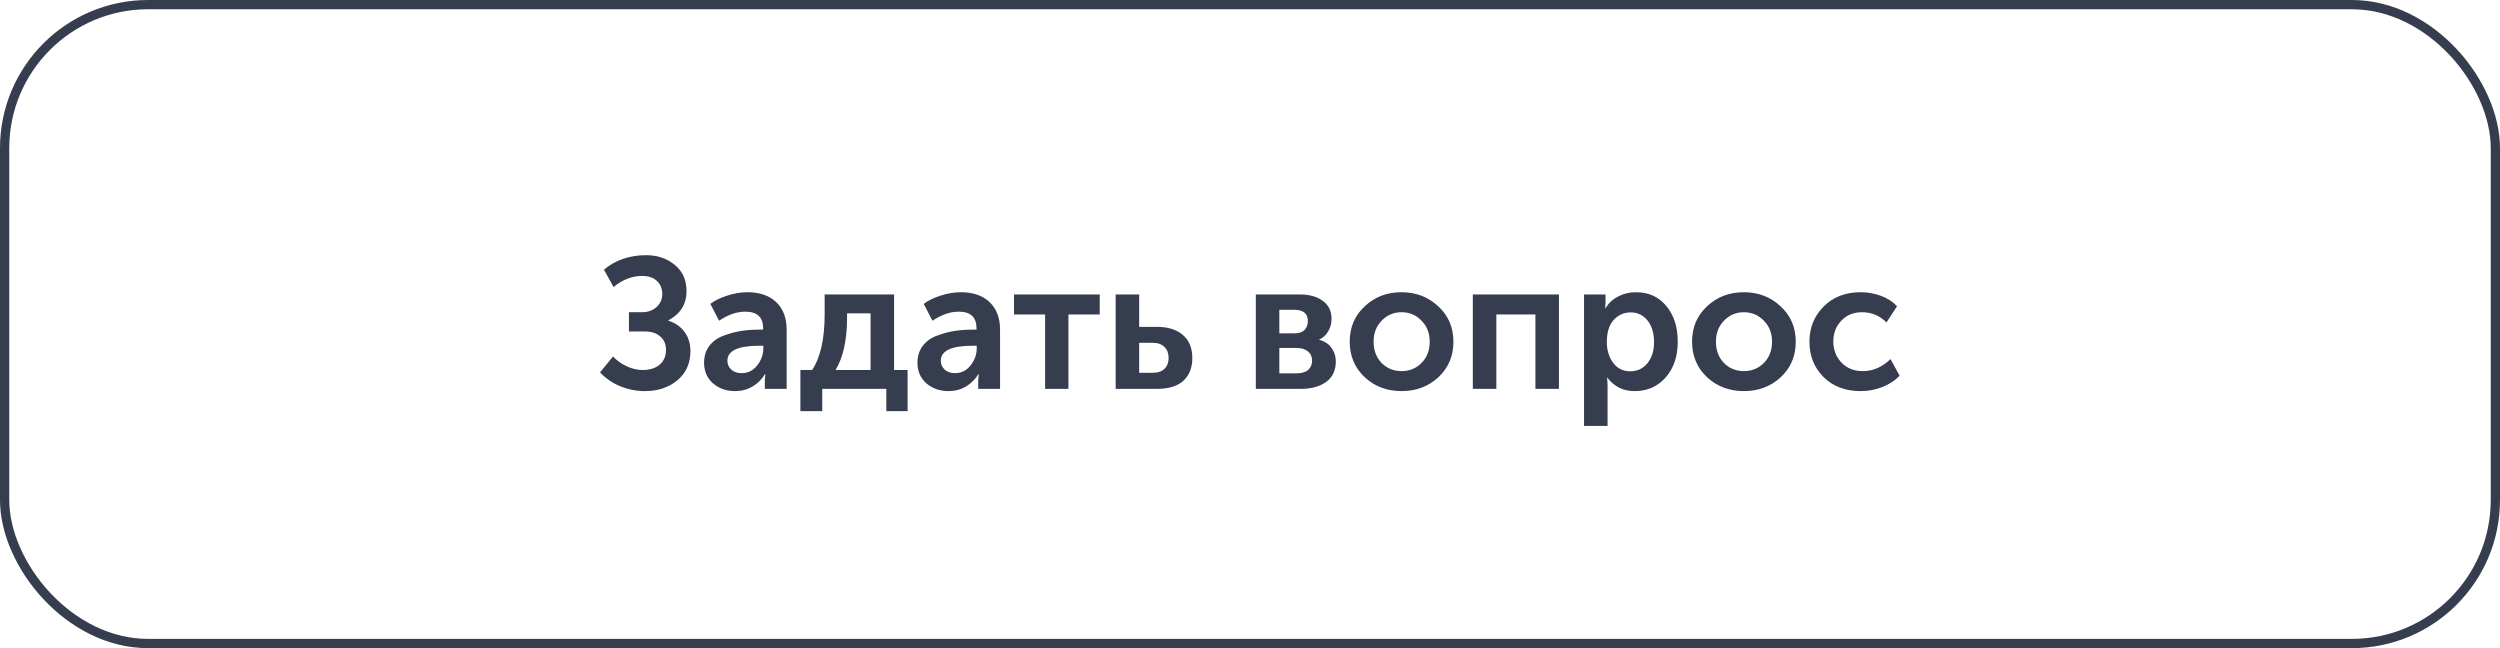
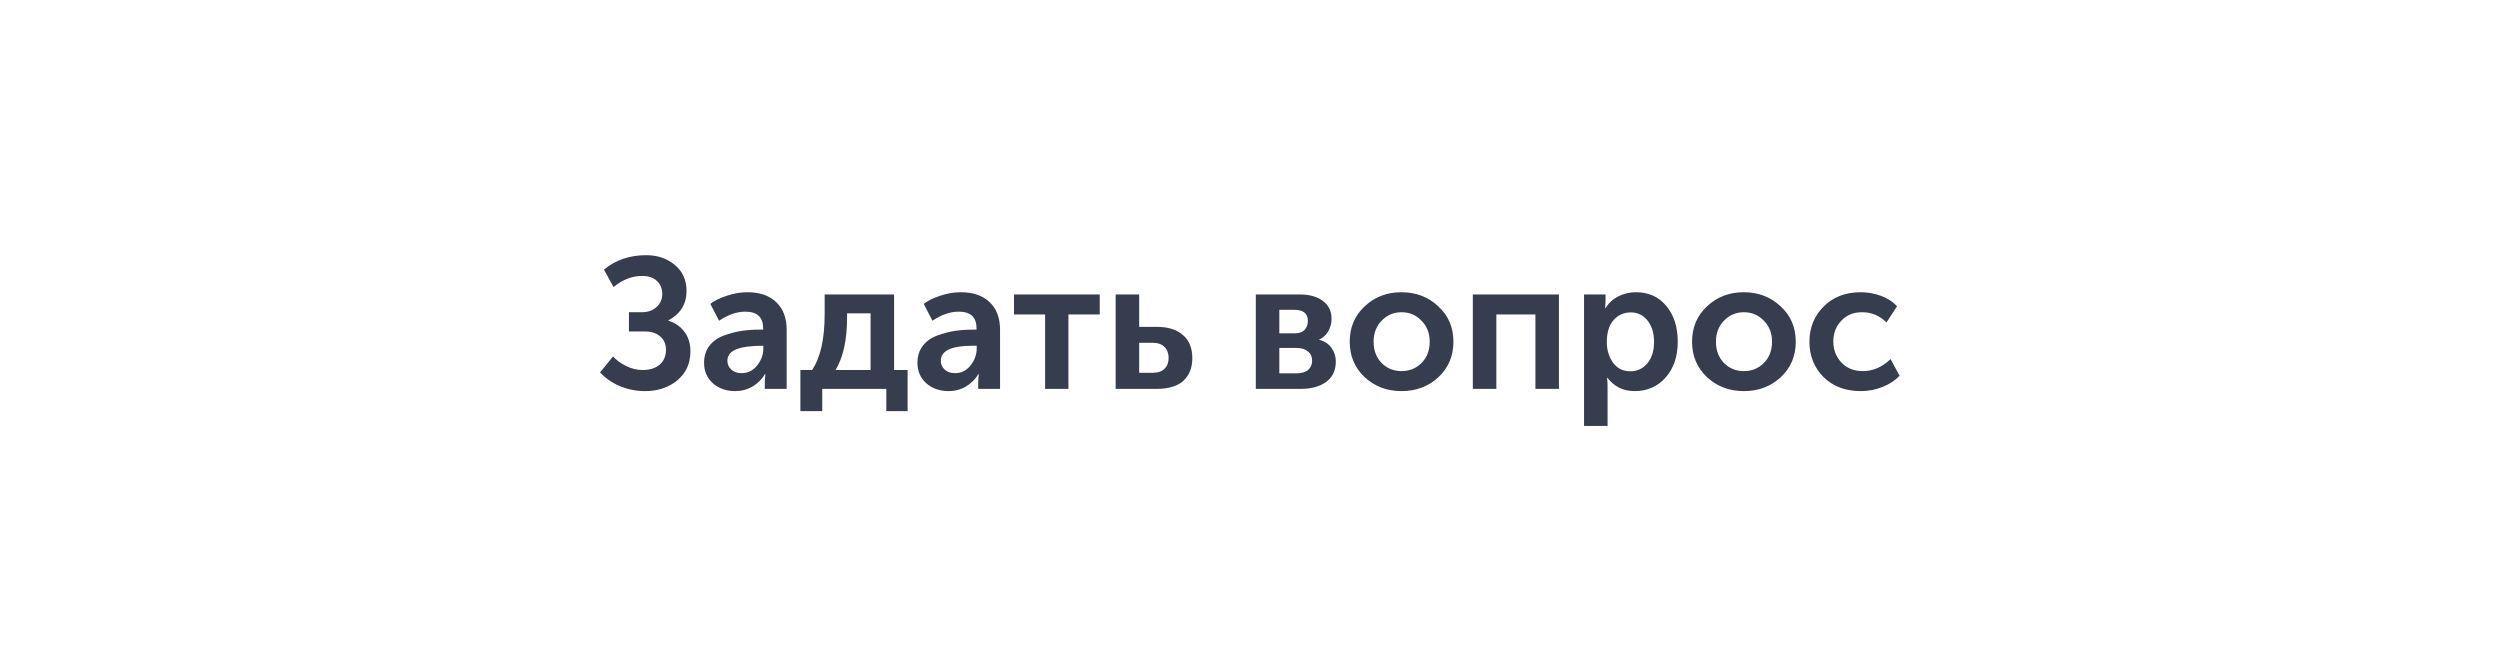
<svg xmlns="http://www.w3.org/2000/svg" width="270" height="70" viewBox="0 0 270 70" fill="none">
-   <rect x="0.5" y="0.5" width="269" height="69" rx="15.5" stroke="#363D4E" />
-   <path d="M64.805 40.22L66.205 38.5C66.592 38.913 67.072 39.26 67.645 39.54C68.219 39.82 68.805 39.96 69.405 39.96C70.179 39.96 70.792 39.767 71.245 39.38C71.699 38.993 71.925 38.46 71.925 37.78C71.925 37.167 71.719 36.687 71.305 36.34C70.905 35.98 70.359 35.8 69.665 35.8H67.925V33.72H69.325C69.965 33.72 70.492 33.533 70.905 33.16C71.319 32.787 71.525 32.32 71.525 31.76C71.525 31.187 71.339 30.72 70.965 30.36C70.592 29.987 70.052 29.8 69.345 29.8C68.265 29.8 67.239 30.2 66.265 31L65.225 29.12C66.479 28.08 67.999 27.56 69.785 27.56C70.999 27.56 72.025 27.907 72.865 28.6C73.719 29.293 74.145 30.24 74.145 31.44C74.145 32.84 73.492 33.893 72.185 34.6V34.64C72.919 34.867 73.499 35.267 73.925 35.84C74.352 36.413 74.565 37.113 74.565 37.94C74.565 39.247 74.092 40.293 73.145 41.08C72.212 41.853 71.045 42.24 69.645 42.24C68.739 42.24 67.852 42.067 66.985 41.72C66.132 41.36 65.405 40.86 64.805 40.22ZM76.039 39.18C76.039 38.46 76.232 37.847 76.619 37.34C77.019 36.833 77.539 36.467 78.179 36.24C78.832 36 79.459 35.833 80.059 35.74C80.672 35.647 81.312 35.6 81.979 35.6H82.419V35.46C82.419 34.26 81.779 33.66 80.499 33.66C79.566 33.66 78.619 33.987 77.659 34.64L76.719 32.82C77.159 32.473 77.752 32.18 78.499 31.94C79.246 31.687 79.986 31.56 80.719 31.56C82.052 31.56 83.092 31.92 83.839 32.64C84.586 33.347 84.959 34.34 84.959 35.62V42H82.599V41.14L82.659 40.4H82.619C82.299 40.947 81.852 41.393 81.279 41.74C80.706 42.073 80.079 42.24 79.399 42.24C78.452 42.24 77.652 41.96 76.999 41.4C76.359 40.827 76.039 40.087 76.039 39.18ZM78.559 38.96C78.559 39.32 78.692 39.633 78.959 39.9C79.239 40.167 79.619 40.3 80.099 40.3C80.779 40.3 81.339 40.02 81.779 39.46C82.219 38.9 82.439 38.287 82.439 37.62V37.34H81.999C79.706 37.34 78.559 37.88 78.559 38.96ZM90.242 39.96H94.022V33.84H91.482V34.32C91.482 36.707 91.068 38.587 90.242 39.96ZM86.442 39.96H87.702C88.608 38.627 89.062 36.613 89.062 33.92V31.8H96.562V39.96H98.022V44.4H95.722V42H88.802V44.4H86.442V39.96ZM99.086 39.18C99.086 38.46 99.279 37.847 99.666 37.34C100.066 36.833 100.586 36.467 101.226 36.24C101.879 36 102.506 35.833 103.106 35.74C103.719 35.647 104.359 35.6 105.026 35.6H105.466V35.46C105.466 34.26 104.826 33.66 103.546 33.66C102.613 33.66 101.666 33.987 100.706 34.64L99.766 32.82C100.206 32.473 100.799 32.18 101.546 31.94C102.293 31.687 103.033 31.56 103.766 31.56C105.099 31.56 106.139 31.92 106.886 32.64C107.633 33.347 108.006 34.34 108.006 35.62V42H105.646V41.14L105.706 40.4H105.666C105.346 40.947 104.899 41.393 104.326 41.74C103.753 42.073 103.126 42.24 102.446 42.24C101.499 42.24 100.699 41.96 100.046 41.4C99.406 40.827 99.086 40.087 99.086 39.18ZM101.606 38.96C101.606 39.32 101.739 39.633 102.006 39.9C102.286 40.167 102.666 40.3 103.146 40.3C103.826 40.3 104.386 40.02 104.826 39.46C105.266 38.9 105.486 38.287 105.486 37.62V37.34H105.046C102.753 37.34 101.606 37.88 101.606 38.96ZM112.871 42V33.96H109.511V31.8H118.771V33.96H115.391V42H112.871ZM120.491 42V31.8H123.031V35.3H124.931C126.144 35.3 127.084 35.593 127.751 36.18C128.431 36.753 128.771 37.587 128.771 38.68C128.771 39.707 128.451 40.52 127.811 41.12C127.171 41.707 126.204 42 124.911 42H120.491ZM123.031 40.26H124.511C125.071 40.26 125.491 40.113 125.771 39.82C126.064 39.527 126.211 39.14 126.211 38.66C126.211 38.167 126.064 37.773 125.771 37.48C125.478 37.173 125.044 37.02 124.471 37.02H123.031V40.26ZM135.628 42V31.8H140.368C141.421 31.8 142.254 32.033 142.868 32.5C143.494 32.953 143.808 33.6 143.808 34.44C143.808 34.92 143.688 35.367 143.448 35.78C143.221 36.18 142.894 36.48 142.468 36.68V36.7C143.054 36.847 143.501 37.14 143.808 37.58C144.114 38.007 144.268 38.493 144.268 39.04C144.268 40.013 143.914 40.753 143.208 41.26C142.514 41.753 141.601 42 140.468 42H135.628ZM138.168 36H139.828C140.294 36 140.648 35.88 140.888 35.64C141.128 35.387 141.248 35.06 141.248 34.66C141.248 33.86 140.761 33.46 139.788 33.46H138.168V36ZM138.168 40.32H140.028C140.574 40.32 140.988 40.2 141.268 39.96C141.561 39.707 141.708 39.373 141.708 38.96C141.708 38.533 141.561 38.2 141.268 37.96C140.974 37.707 140.561 37.58 140.028 37.58H138.168V40.32ZM147.389 40.74C146.309 39.727 145.769 38.447 145.769 36.9C145.769 35.353 146.309 34.08 147.389 33.08C148.469 32.067 149.789 31.56 151.349 31.56C152.923 31.56 154.249 32.067 155.329 33.08C156.423 34.08 156.969 35.353 156.969 36.9C156.969 38.447 156.429 39.727 155.349 40.74C154.269 41.74 152.943 42.24 151.369 42.24C149.796 42.24 148.469 41.74 147.389 40.74ZM148.349 36.9C148.349 37.833 148.636 38.6 149.209 39.2C149.796 39.787 150.516 40.08 151.369 40.08C152.223 40.08 152.943 39.787 153.529 39.2C154.116 38.6 154.409 37.833 154.409 36.9C154.409 35.98 154.109 35.22 153.509 34.62C152.923 34.02 152.209 33.72 151.369 33.72C150.529 33.72 149.816 34.02 149.229 34.62C148.643 35.22 148.349 35.98 148.349 36.9ZM159.065 42V31.8H168.365V42H165.825V33.96H161.605V42H159.065ZM171.077 46V31.8H173.397V32.56L173.357 33.28H173.397C173.73 32.733 174.183 32.313 174.757 32.02C175.343 31.713 175.983 31.56 176.677 31.56C178.05 31.56 179.143 32.053 179.957 33.04C180.783 34.027 181.197 35.313 181.197 36.9C181.197 38.5 180.757 39.793 179.877 40.78C179.01 41.753 177.897 42.24 176.537 42.24C175.323 42.24 174.343 41.76 173.597 40.8H173.557C173.597 41.04 173.617 41.333 173.617 41.68V46H171.077ZM173.537 36.96C173.537 37.813 173.763 38.553 174.217 39.18C174.67 39.793 175.29 40.1 176.077 40.1C176.81 40.1 177.417 39.82 177.897 39.26C178.39 38.687 178.637 37.913 178.637 36.94C178.637 35.98 178.403 35.207 177.937 34.62C177.47 34.033 176.863 33.74 176.117 33.74C175.383 33.74 174.77 34.013 174.277 34.56C173.783 35.093 173.537 35.893 173.537 36.96ZM184.362 40.74C183.282 39.727 182.742 38.447 182.742 36.9C182.742 35.353 183.282 34.08 184.362 33.08C185.442 32.067 186.762 31.56 188.322 31.56C189.895 31.56 191.222 32.067 192.302 33.08C193.395 34.08 193.942 35.353 193.942 36.9C193.942 38.447 193.402 39.727 192.322 40.74C191.242 41.74 189.915 42.24 188.342 42.24C186.769 42.24 185.442 41.74 184.362 40.74ZM185.322 36.9C185.322 37.833 185.609 38.6 186.182 39.2C186.769 39.787 187.489 40.08 188.342 40.08C189.195 40.08 189.915 39.787 190.502 39.2C191.089 38.6 191.382 37.833 191.382 36.9C191.382 35.98 191.082 35.22 190.482 34.62C189.895 34.02 189.182 33.72 188.342 33.72C187.502 33.72 186.789 34.02 186.202 34.62C185.615 35.22 185.322 35.98 185.322 36.9ZM195.418 36.9C195.418 35.407 195.924 34.147 196.938 33.12C197.964 32.08 199.304 31.56 200.958 31.56C201.691 31.56 202.411 31.687 203.118 31.94C203.824 32.193 204.411 32.573 204.878 33.08L203.738 34.82C203.004 34.087 202.124 33.72 201.098 33.72C200.178 33.72 199.431 34.027 198.858 34.64C198.284 35.24 197.998 35.987 197.998 36.88C197.998 37.773 198.291 38.533 198.878 39.16C199.464 39.773 200.231 40.08 201.178 40.08C202.284 40.08 203.284 39.647 204.178 38.78L205.158 40.58C204.678 41.087 204.058 41.493 203.298 41.8C202.551 42.093 201.771 42.24 200.958 42.24C199.304 42.24 197.964 41.733 196.938 40.72C195.924 39.693 195.418 38.42 195.418 36.9Z" fill="#363D4E" />
+   <path d="M64.805 40.22L66.205 38.5C66.592 38.913 67.072 39.26 67.645 39.54C68.219 39.82 68.805 39.96 69.405 39.96C70.179 39.96 70.792 39.767 71.245 39.38C71.699 38.993 71.925 38.46 71.925 37.78C71.925 37.167 71.719 36.687 71.305 36.34C70.905 35.98 70.359 35.8 69.665 35.8H67.925V33.72H69.325C69.965 33.72 70.492 33.533 70.905 33.16C71.319 32.787 71.525 32.32 71.525 31.76C71.525 31.187 71.339 30.72 70.965 30.36C70.592 29.987 70.052 29.8 69.345 29.8C68.265 29.8 67.239 30.2 66.265 31L65.225 29.12C66.479 28.08 67.999 27.56 69.785 27.56C70.999 27.56 72.025 27.907 72.865 28.6C73.719 29.293 74.145 30.24 74.145 31.44C74.145 32.84 73.492 33.893 72.185 34.6V34.64C72.919 34.867 73.499 35.267 73.925 35.84C74.352 36.413 74.565 37.113 74.565 37.94C74.565 39.247 74.092 40.293 73.145 41.08C72.212 41.853 71.045 42.24 69.645 42.24C68.739 42.24 67.852 42.067 66.985 41.72C66.132 41.36 65.405 40.86 64.805 40.22ZM76.039 39.18C76.039 38.46 76.232 37.847 76.619 37.34C77.019 36.833 77.539 36.467 78.179 36.24C78.832 36 79.459 35.833 80.059 35.74C80.672 35.647 81.312 35.6 81.979 35.6H82.419V35.46C82.419 34.26 81.779 33.66 80.499 33.66C79.566 33.66 78.619 33.987 77.659 34.64L76.719 32.82C77.159 32.473 77.752 32.18 78.499 31.94C79.246 31.687 79.986 31.56 80.719 31.56C82.052 31.56 83.092 31.92 83.839 32.64C84.586 33.347 84.959 34.34 84.959 35.62V42H82.599V41.14L82.659 40.4H82.619C82.299 40.947 81.852 41.393 81.279 41.74C80.706 42.073 80.079 42.24 79.399 42.24C78.452 42.24 77.652 41.96 76.999 41.4C76.359 40.827 76.039 40.087 76.039 39.18ZM78.559 38.96C78.559 39.32 78.692 39.633 78.959 39.9C79.239 40.167 79.619 40.3 80.099 40.3C80.779 40.3 81.339 40.02 81.779 39.46C82.219 38.9 82.439 38.287 82.439 37.62V37.34C79.706 37.34 78.559 37.88 78.559 38.96ZM90.242 39.96H94.022V33.84H91.482V34.32C91.482 36.707 91.068 38.587 90.242 39.96ZM86.442 39.96H87.702C88.608 38.627 89.062 36.613 89.062 33.92V31.8H96.562V39.96H98.022V44.4H95.722V42H88.802V44.4H86.442V39.96ZM99.086 39.18C99.086 38.46 99.279 37.847 99.666 37.34C100.066 36.833 100.586 36.467 101.226 36.24C101.879 36 102.506 35.833 103.106 35.74C103.719 35.647 104.359 35.6 105.026 35.6H105.466V35.46C105.466 34.26 104.826 33.66 103.546 33.66C102.613 33.66 101.666 33.987 100.706 34.64L99.766 32.82C100.206 32.473 100.799 32.18 101.546 31.94C102.293 31.687 103.033 31.56 103.766 31.56C105.099 31.56 106.139 31.92 106.886 32.64C107.633 33.347 108.006 34.34 108.006 35.62V42H105.646V41.14L105.706 40.4H105.666C105.346 40.947 104.899 41.393 104.326 41.74C103.753 42.073 103.126 42.24 102.446 42.24C101.499 42.24 100.699 41.96 100.046 41.4C99.406 40.827 99.086 40.087 99.086 39.18ZM101.606 38.96C101.606 39.32 101.739 39.633 102.006 39.9C102.286 40.167 102.666 40.3 103.146 40.3C103.826 40.3 104.386 40.02 104.826 39.46C105.266 38.9 105.486 38.287 105.486 37.62V37.34H105.046C102.753 37.34 101.606 37.88 101.606 38.96ZM112.871 42V33.96H109.511V31.8H118.771V33.96H115.391V42H112.871ZM120.491 42V31.8H123.031V35.3H124.931C126.144 35.3 127.084 35.593 127.751 36.18C128.431 36.753 128.771 37.587 128.771 38.68C128.771 39.707 128.451 40.52 127.811 41.12C127.171 41.707 126.204 42 124.911 42H120.491ZM123.031 40.26H124.511C125.071 40.26 125.491 40.113 125.771 39.82C126.064 39.527 126.211 39.14 126.211 38.66C126.211 38.167 126.064 37.773 125.771 37.48C125.478 37.173 125.044 37.02 124.471 37.02H123.031V40.26ZM135.628 42V31.8H140.368C141.421 31.8 142.254 32.033 142.868 32.5C143.494 32.953 143.808 33.6 143.808 34.44C143.808 34.92 143.688 35.367 143.448 35.78C143.221 36.18 142.894 36.48 142.468 36.68V36.7C143.054 36.847 143.501 37.14 143.808 37.58C144.114 38.007 144.268 38.493 144.268 39.04C144.268 40.013 143.914 40.753 143.208 41.26C142.514 41.753 141.601 42 140.468 42H135.628ZM138.168 36H139.828C140.294 36 140.648 35.88 140.888 35.64C141.128 35.387 141.248 35.06 141.248 34.66C141.248 33.86 140.761 33.46 139.788 33.46H138.168V36ZM138.168 40.32H140.028C140.574 40.32 140.988 40.2 141.268 39.96C141.561 39.707 141.708 39.373 141.708 38.96C141.708 38.533 141.561 38.2 141.268 37.96C140.974 37.707 140.561 37.58 140.028 37.58H138.168V40.32ZM147.389 40.74C146.309 39.727 145.769 38.447 145.769 36.9C145.769 35.353 146.309 34.08 147.389 33.08C148.469 32.067 149.789 31.56 151.349 31.56C152.923 31.56 154.249 32.067 155.329 33.08C156.423 34.08 156.969 35.353 156.969 36.9C156.969 38.447 156.429 39.727 155.349 40.74C154.269 41.74 152.943 42.24 151.369 42.24C149.796 42.24 148.469 41.74 147.389 40.74ZM148.349 36.9C148.349 37.833 148.636 38.6 149.209 39.2C149.796 39.787 150.516 40.08 151.369 40.08C152.223 40.08 152.943 39.787 153.529 39.2C154.116 38.6 154.409 37.833 154.409 36.9C154.409 35.98 154.109 35.22 153.509 34.62C152.923 34.02 152.209 33.72 151.369 33.72C150.529 33.72 149.816 34.02 149.229 34.62C148.643 35.22 148.349 35.98 148.349 36.9ZM159.065 42V31.8H168.365V42H165.825V33.96H161.605V42H159.065ZM171.077 46V31.8H173.397V32.56L173.357 33.28H173.397C173.73 32.733 174.183 32.313 174.757 32.02C175.343 31.713 175.983 31.56 176.677 31.56C178.05 31.56 179.143 32.053 179.957 33.04C180.783 34.027 181.197 35.313 181.197 36.9C181.197 38.5 180.757 39.793 179.877 40.78C179.01 41.753 177.897 42.24 176.537 42.24C175.323 42.24 174.343 41.76 173.597 40.8H173.557C173.597 41.04 173.617 41.333 173.617 41.68V46H171.077ZM173.537 36.96C173.537 37.813 173.763 38.553 174.217 39.18C174.67 39.793 175.29 40.1 176.077 40.1C176.81 40.1 177.417 39.82 177.897 39.26C178.39 38.687 178.637 37.913 178.637 36.94C178.637 35.98 178.403 35.207 177.937 34.62C177.47 34.033 176.863 33.74 176.117 33.74C175.383 33.74 174.77 34.013 174.277 34.56C173.783 35.093 173.537 35.893 173.537 36.96ZM184.362 40.74C183.282 39.727 182.742 38.447 182.742 36.9C182.742 35.353 183.282 34.08 184.362 33.08C185.442 32.067 186.762 31.56 188.322 31.56C189.895 31.56 191.222 32.067 192.302 33.08C193.395 34.08 193.942 35.353 193.942 36.9C193.942 38.447 193.402 39.727 192.322 40.74C191.242 41.74 189.915 42.24 188.342 42.24C186.769 42.24 185.442 41.74 184.362 40.74ZM185.322 36.9C185.322 37.833 185.609 38.6 186.182 39.2C186.769 39.787 187.489 40.08 188.342 40.08C189.195 40.08 189.915 39.787 190.502 39.2C191.089 38.6 191.382 37.833 191.382 36.9C191.382 35.98 191.082 35.22 190.482 34.62C189.895 34.02 189.182 33.72 188.342 33.72C187.502 33.72 186.789 34.02 186.202 34.62C185.615 35.22 185.322 35.98 185.322 36.9ZM195.418 36.9C195.418 35.407 195.924 34.147 196.938 33.12C197.964 32.08 199.304 31.56 200.958 31.56C201.691 31.56 202.411 31.687 203.118 31.94C203.824 32.193 204.411 32.573 204.878 33.08L203.738 34.82C203.004 34.087 202.124 33.72 201.098 33.72C200.178 33.72 199.431 34.027 198.858 34.64C198.284 35.24 197.998 35.987 197.998 36.88C197.998 37.773 198.291 38.533 198.878 39.16C199.464 39.773 200.231 40.08 201.178 40.08C202.284 40.08 203.284 39.647 204.178 38.78L205.158 40.58C204.678 41.087 204.058 41.493 203.298 41.8C202.551 42.093 201.771 42.24 200.958 42.24C199.304 42.24 197.964 41.733 196.938 40.72C195.924 39.693 195.418 38.42 195.418 36.9Z" fill="#363D4E" />
</svg>